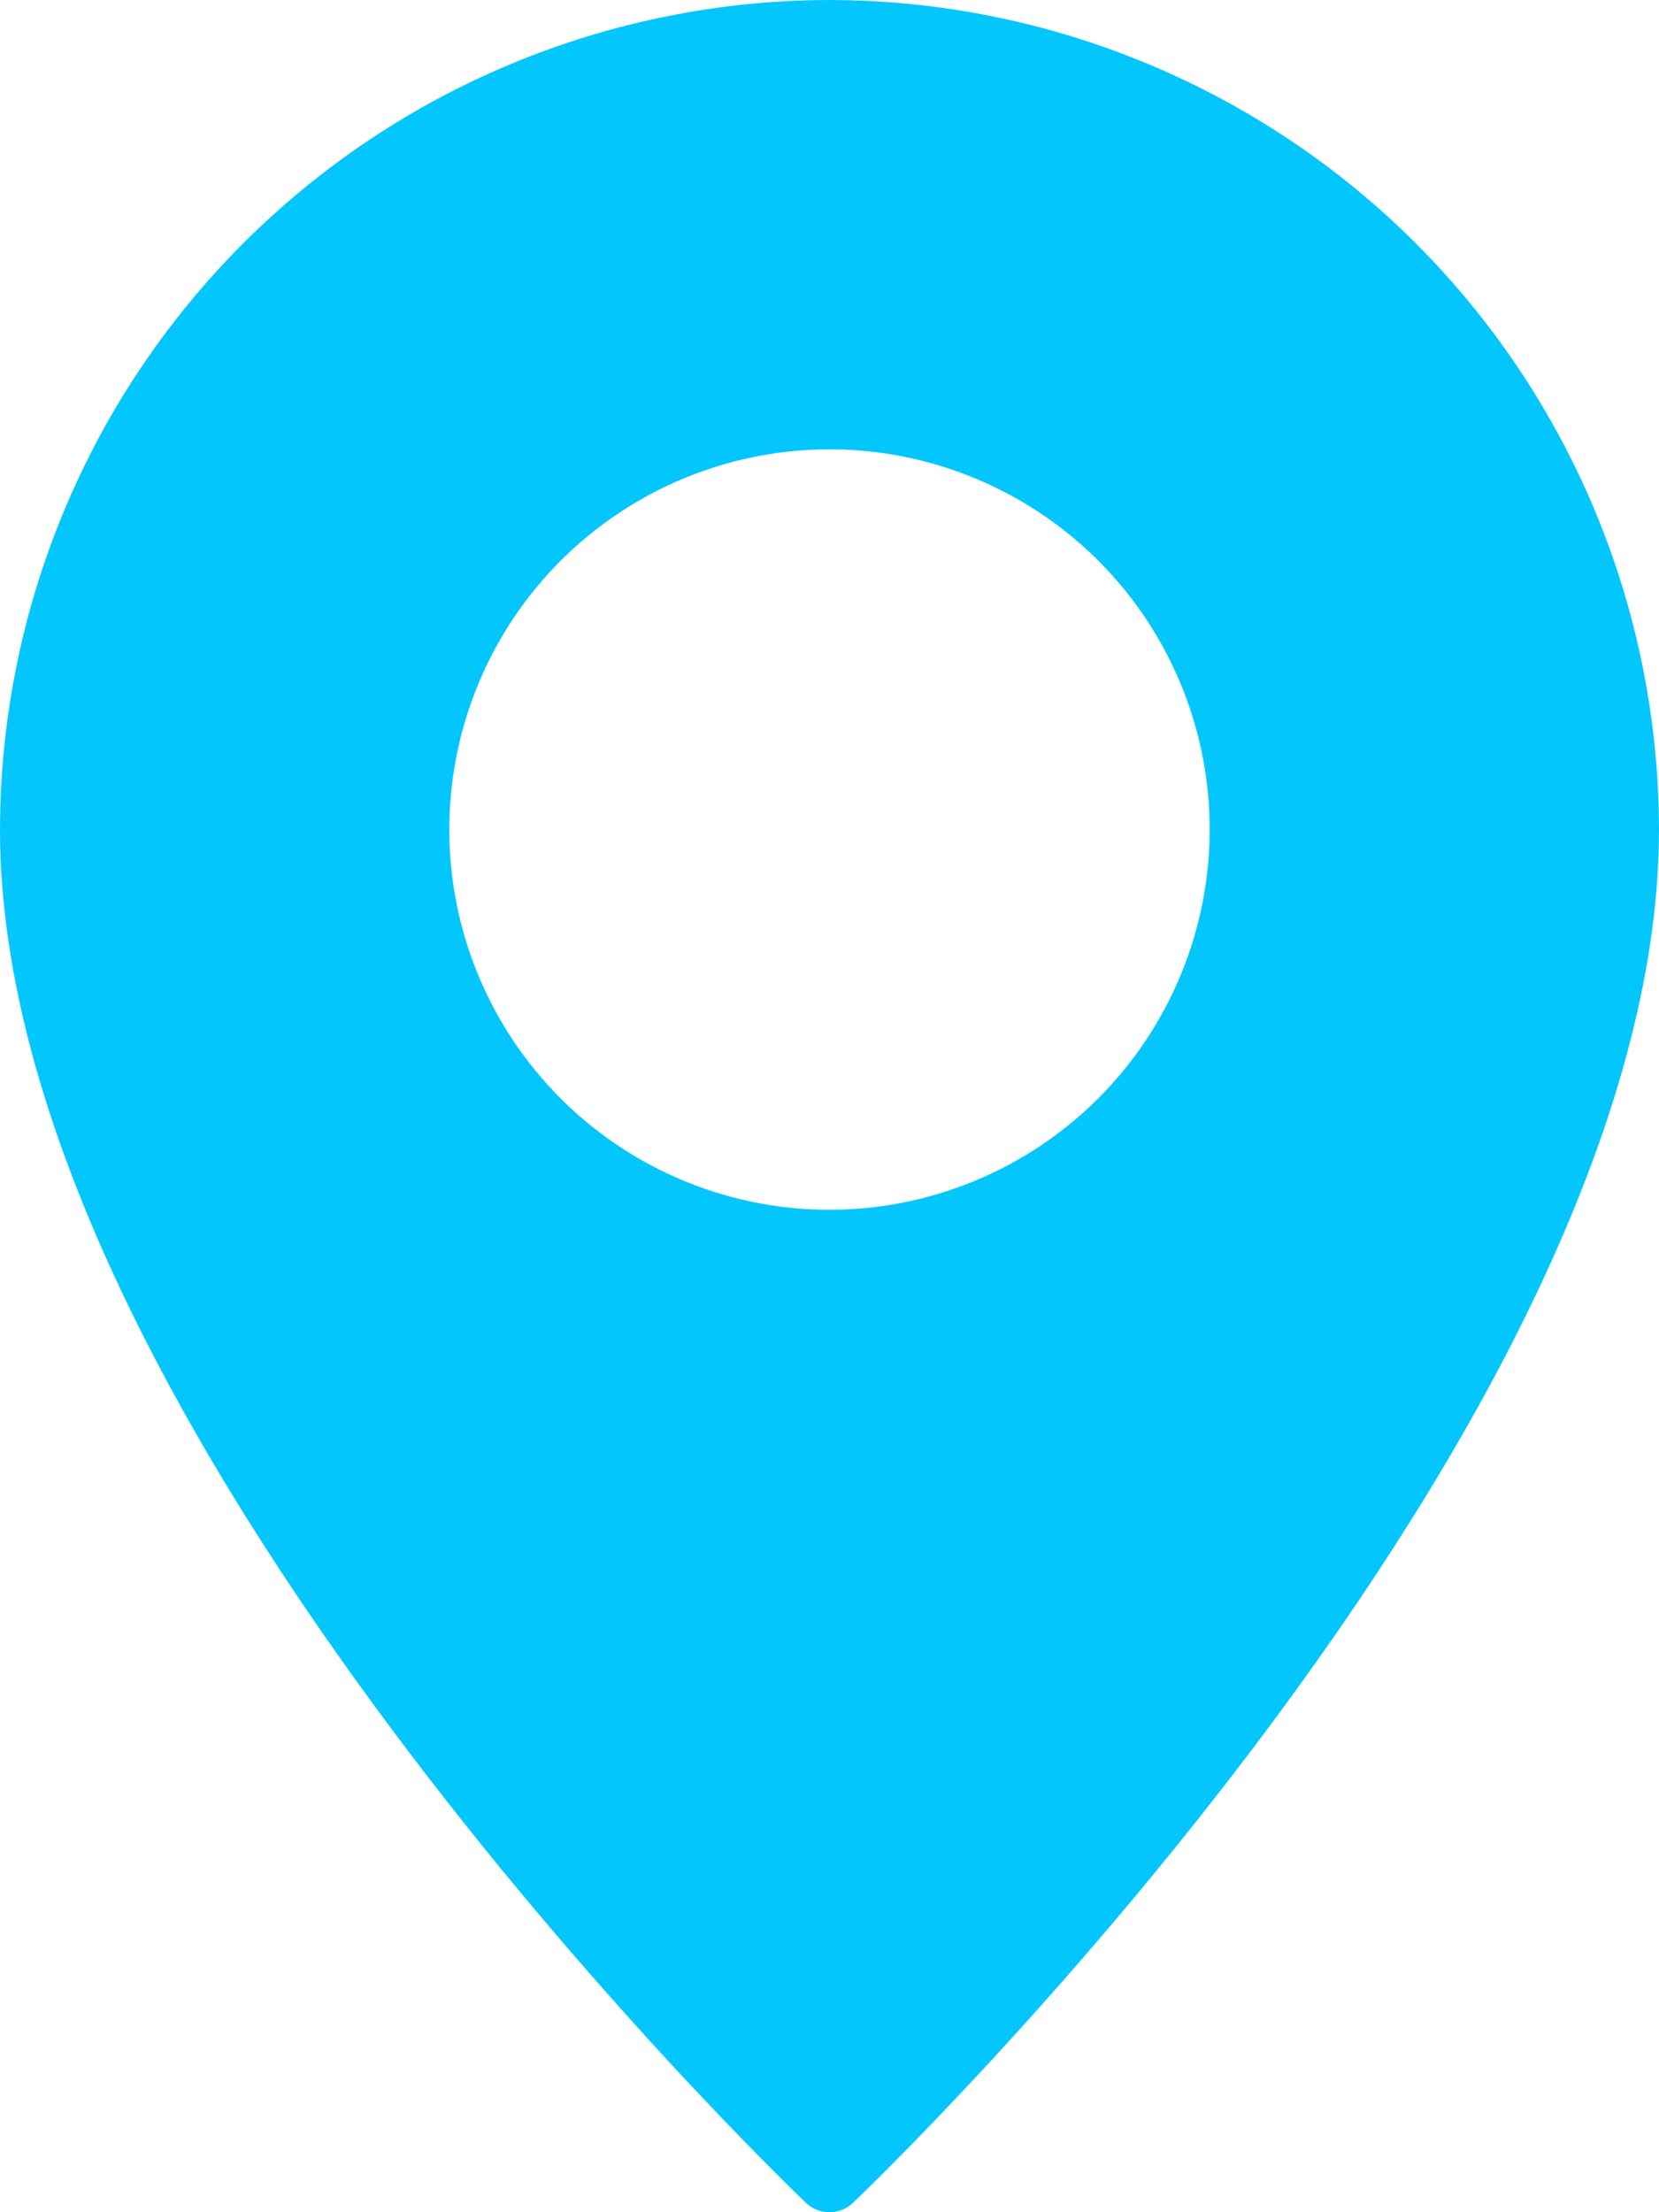
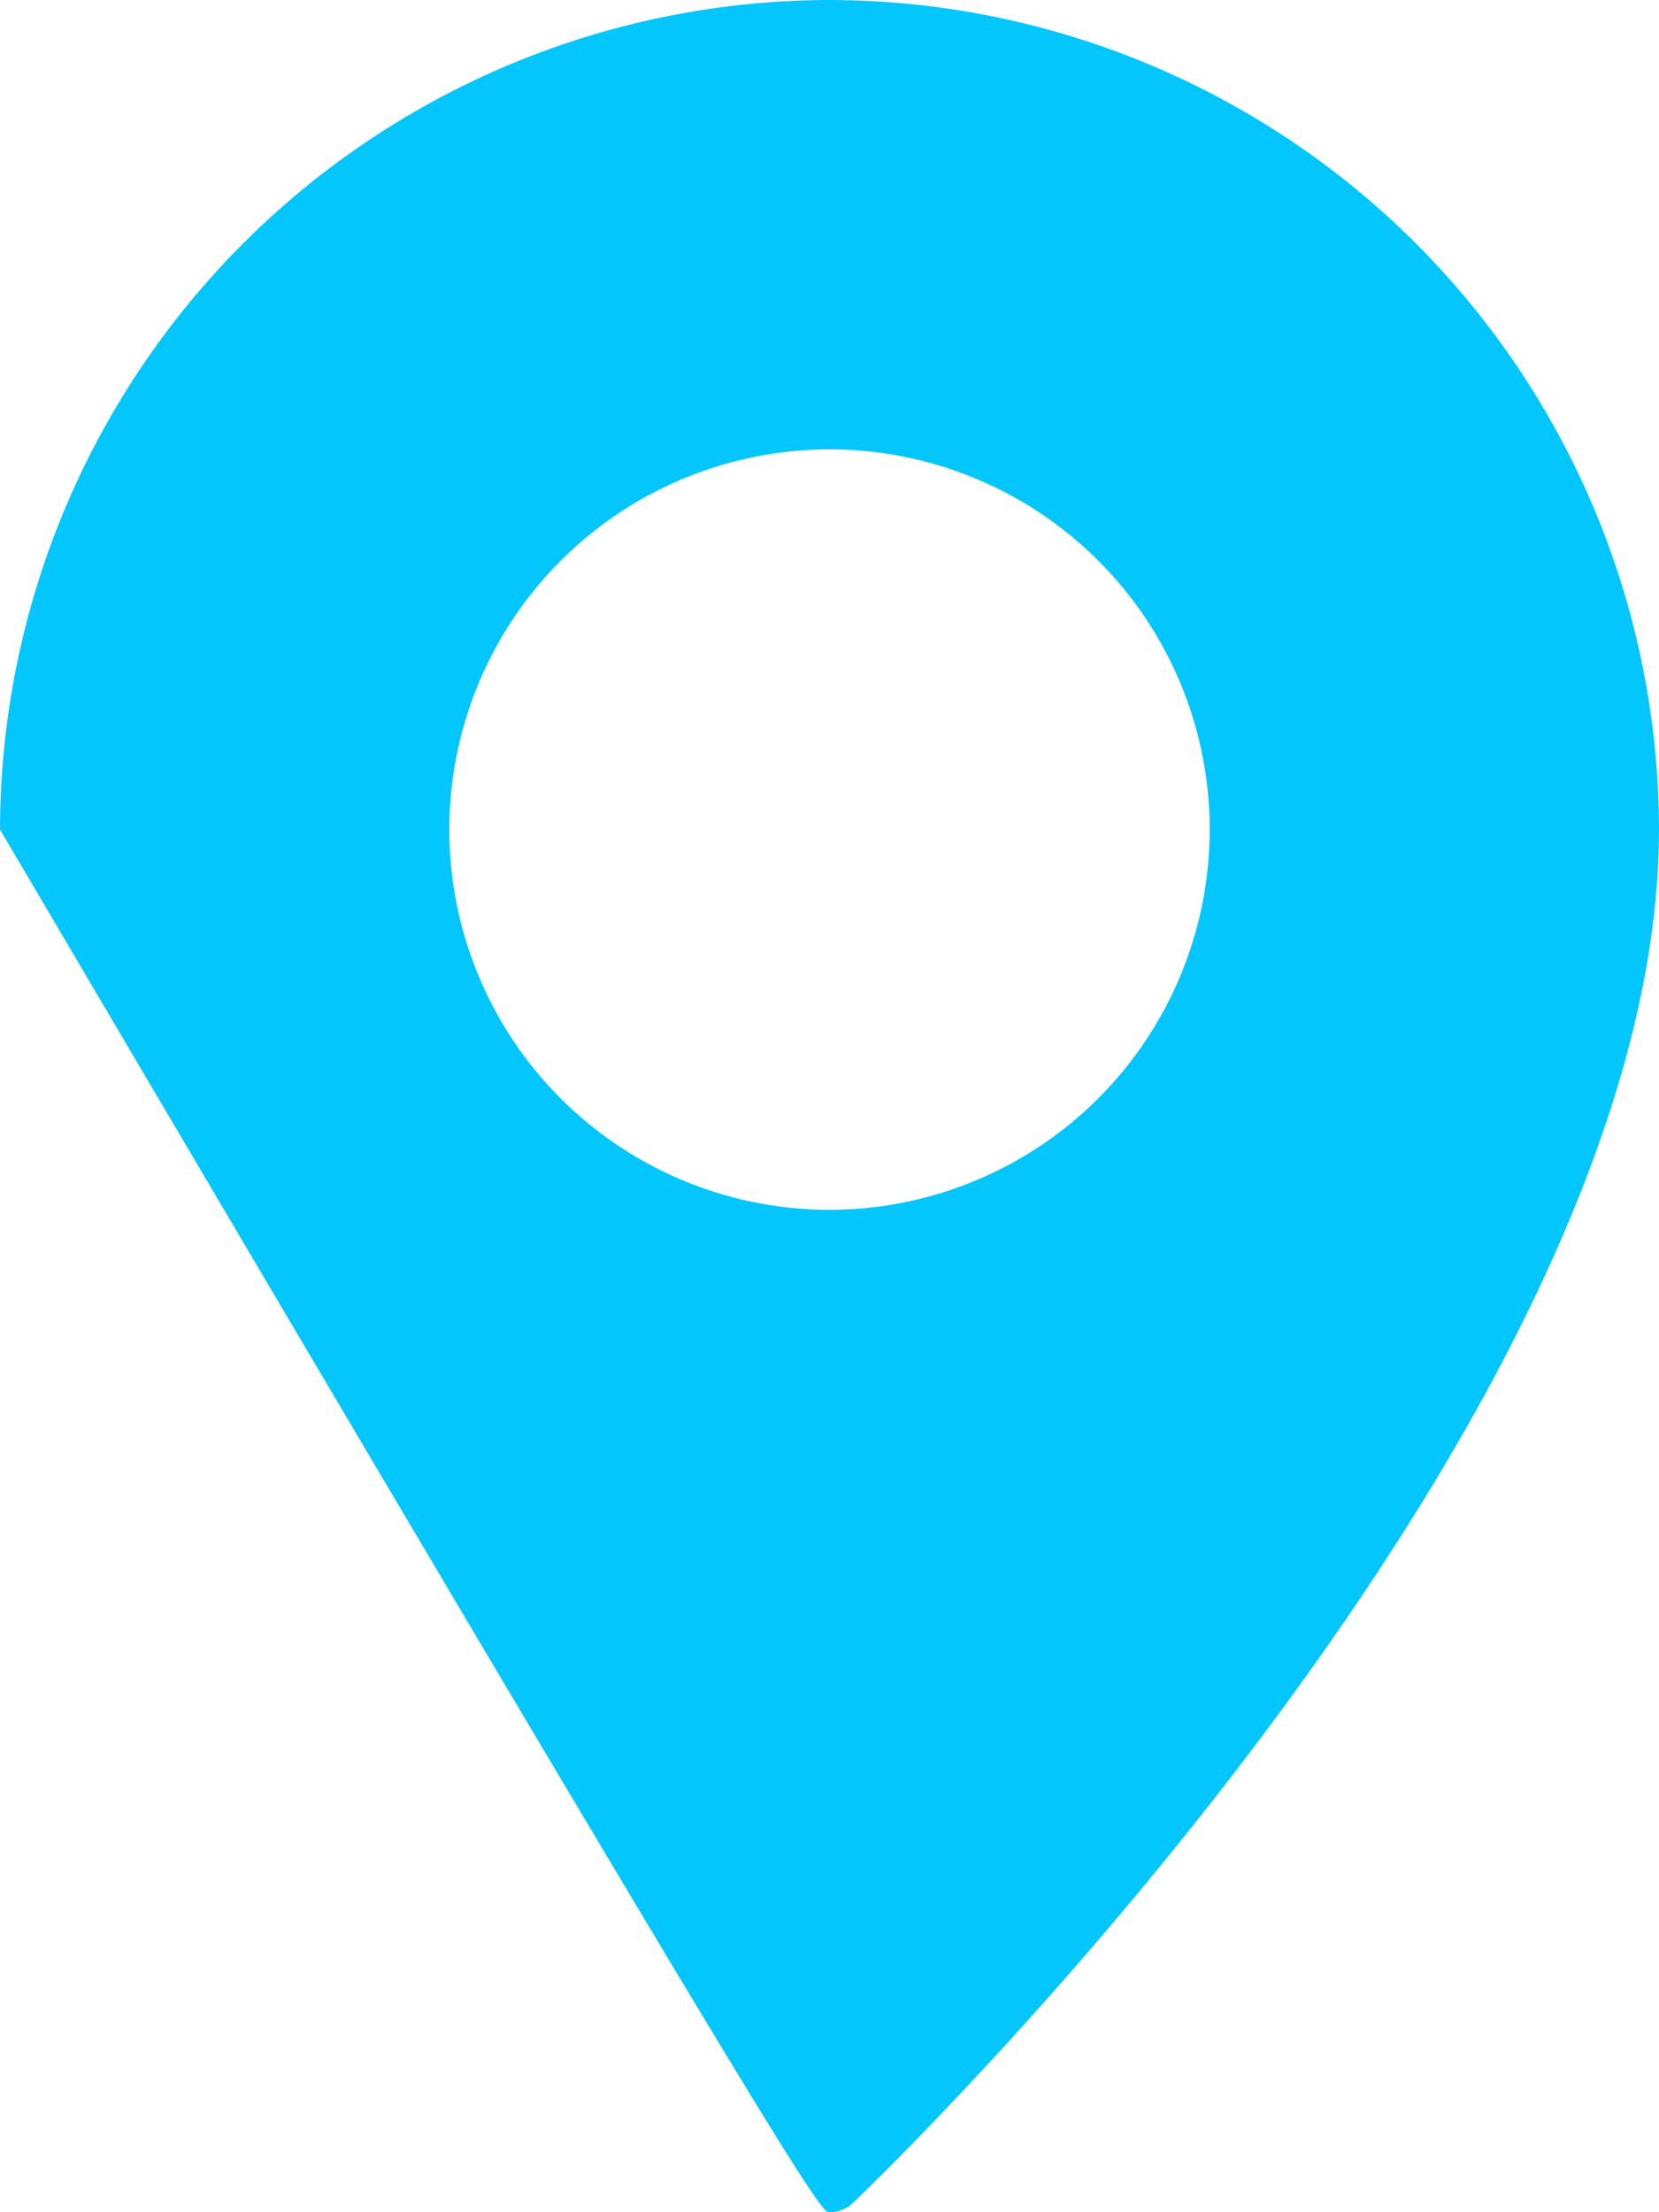
<svg xmlns="http://www.w3.org/2000/svg" width="24" height="32" viewBox="0 0 24 32" fill="none">
-   <path d="M12 0C8.819 0.004 5.769 1.27 3.519 3.519C1.27 5.769 0.004 8.819 0 12C0 20.615 11.18 31.405 11.655 31.86C11.747 31.95 11.871 32 12 32C12.129 32 12.253 31.95 12.345 31.86C12.82 31.405 24 20.615 24 12C23.996 8.819 22.73 5.769 20.481 3.519C18.231 1.27 15.181 0.004 12 0ZM12 17.5C10.912 17.5 9.849 17.177 8.944 16.573C8.04 15.969 7.335 15.11 6.919 14.105C6.502 13.1 6.393 11.994 6.606 10.927C6.818 9.86 7.342 8.88 8.111 8.111C8.88 7.342 9.86 6.818 10.927 6.606C11.994 6.393 13.1 6.502 14.105 6.919C15.11 7.335 15.969 8.04 16.573 8.944C17.177 9.849 17.5 10.912 17.5 12C17.499 13.458 16.919 14.857 15.888 15.888C14.857 16.919 13.458 17.499 12 17.5Z" fill="#03C7FC" />
+   <path d="M12 0C8.819 0.004 5.769 1.27 3.519 3.519C1.27 5.769 0.004 8.819 0 12C11.747 31.95 11.871 32 12 32C12.129 32 12.253 31.95 12.345 31.86C12.82 31.405 24 20.615 24 12C23.996 8.819 22.73 5.769 20.481 3.519C18.231 1.27 15.181 0.004 12 0ZM12 17.5C10.912 17.5 9.849 17.177 8.944 16.573C8.04 15.969 7.335 15.11 6.919 14.105C6.502 13.1 6.393 11.994 6.606 10.927C6.818 9.86 7.342 8.88 8.111 8.111C8.88 7.342 9.86 6.818 10.927 6.606C11.994 6.393 13.1 6.502 14.105 6.919C15.11 7.335 15.969 8.04 16.573 8.944C17.177 9.849 17.5 10.912 17.5 12C17.499 13.458 16.919 14.857 15.888 15.888C14.857 16.919 13.458 17.499 12 17.5Z" fill="#03C7FC" />
</svg>